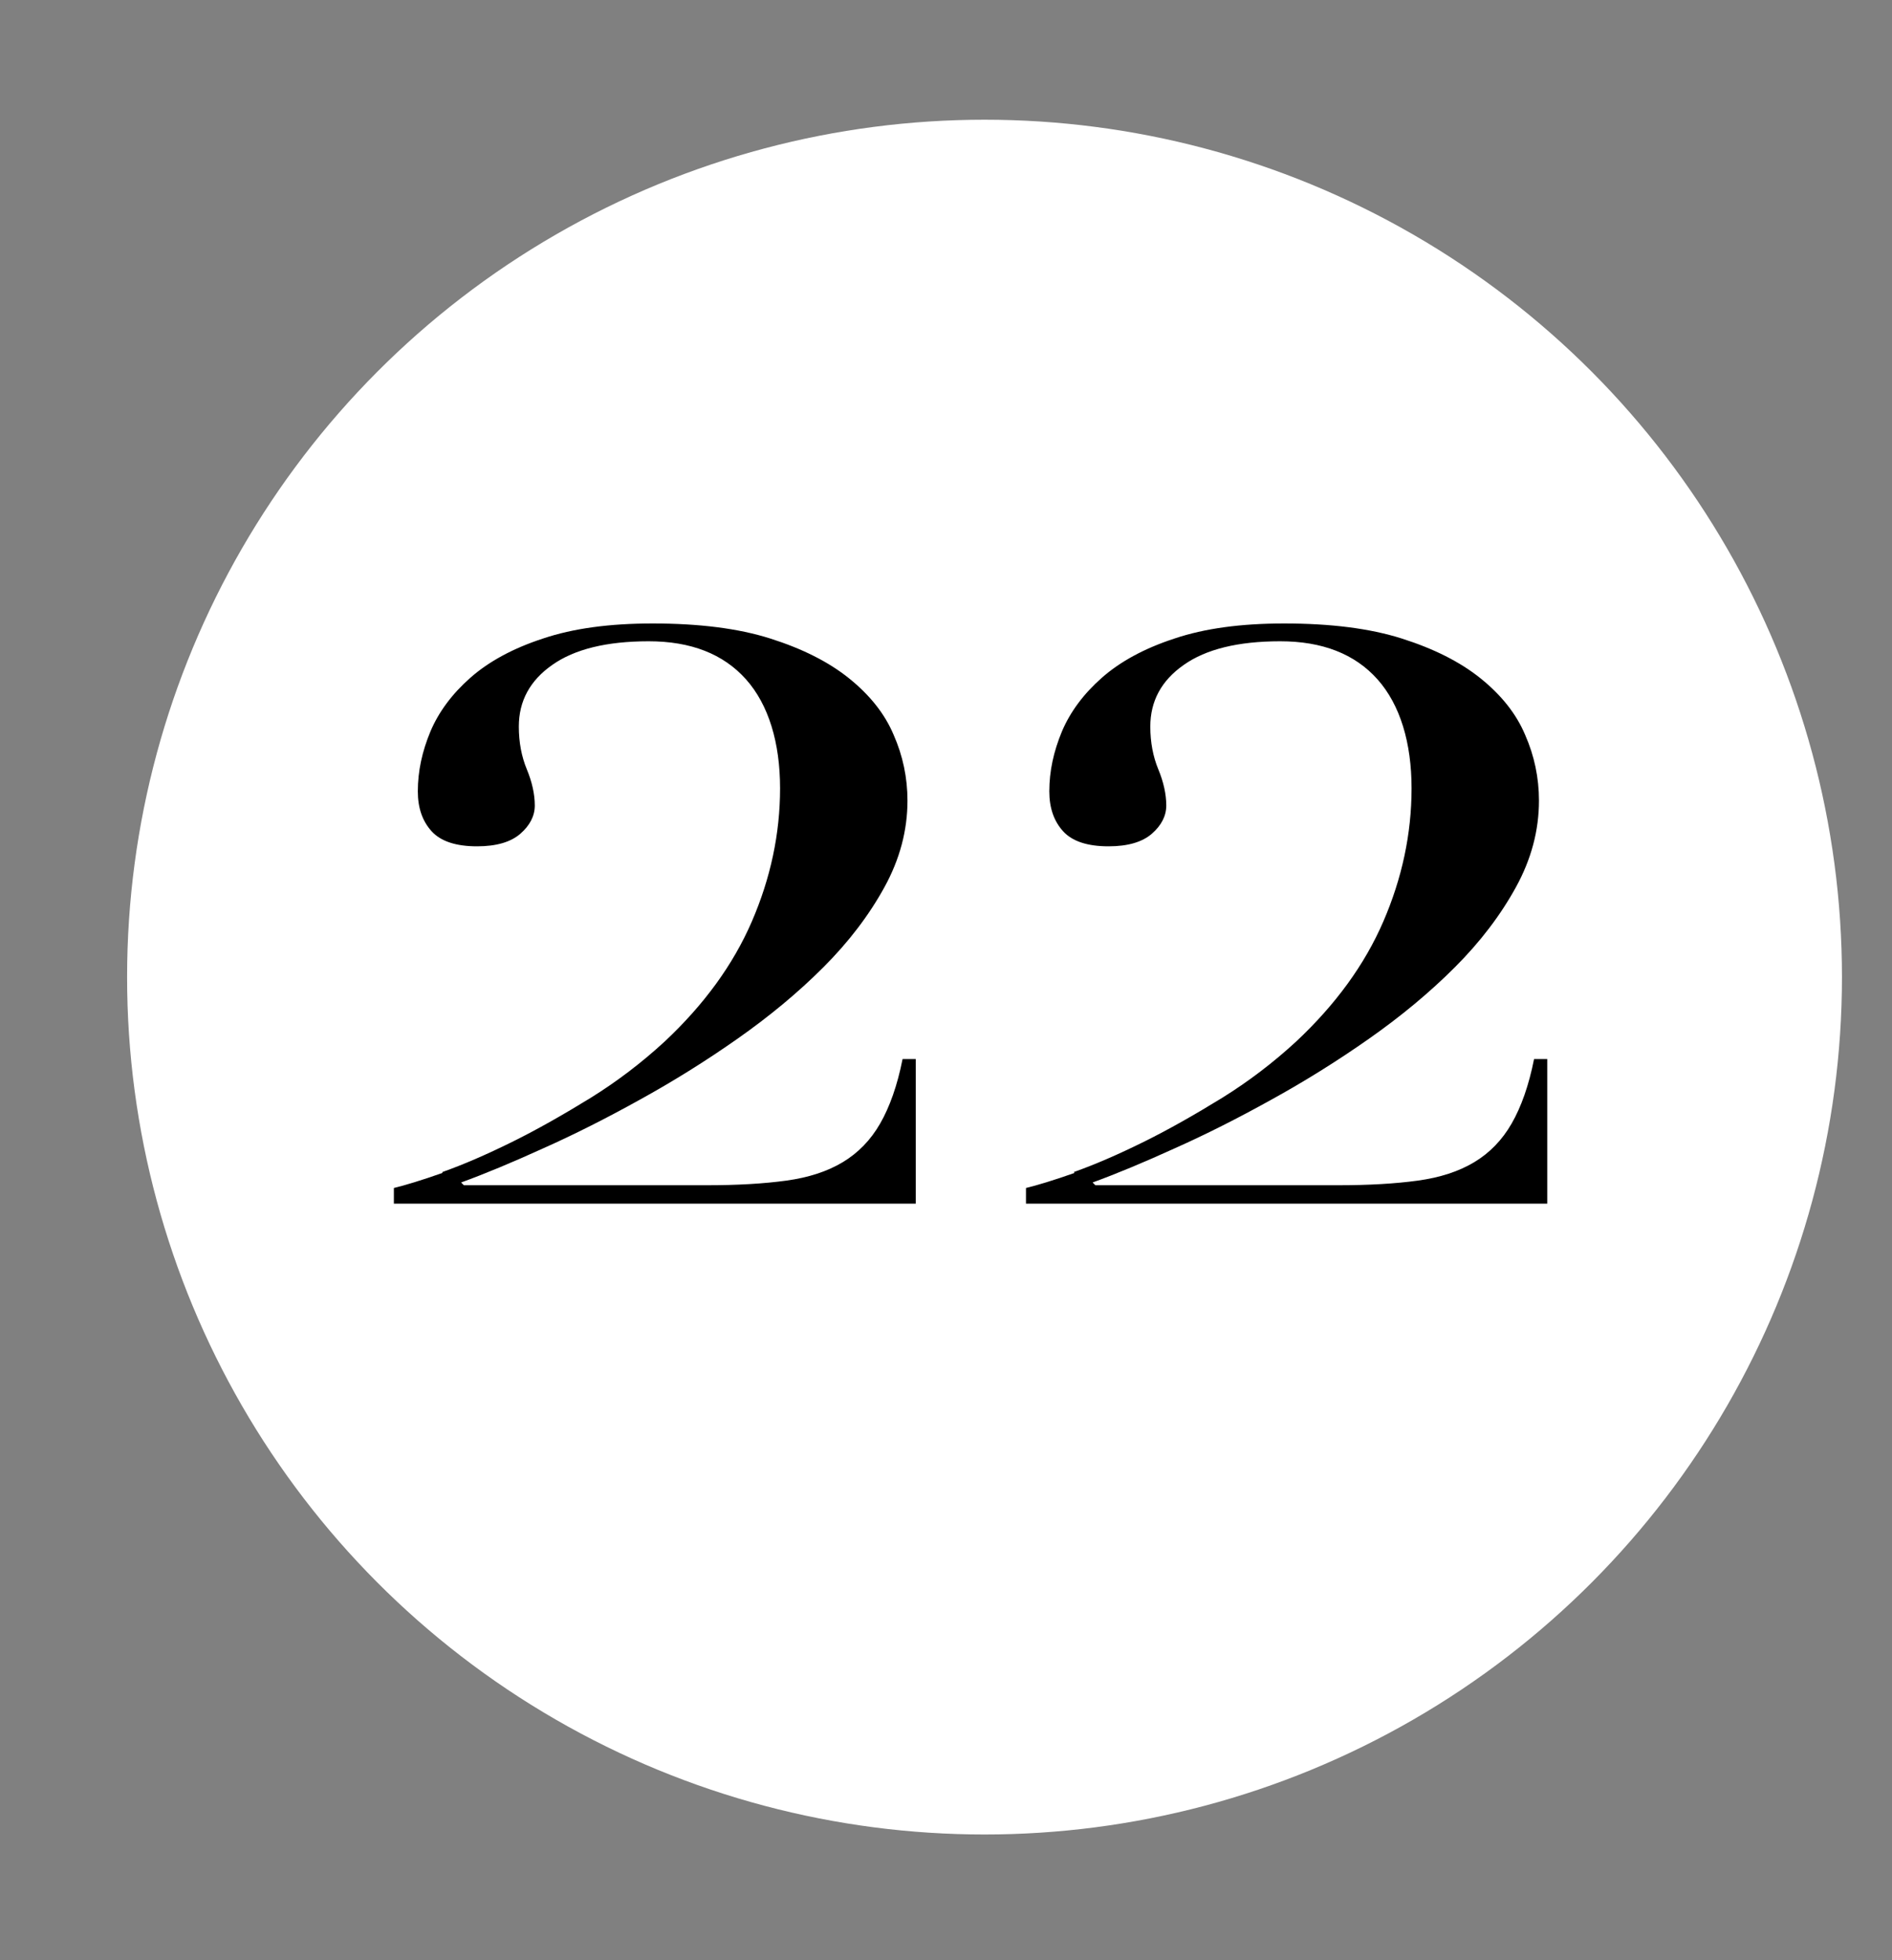
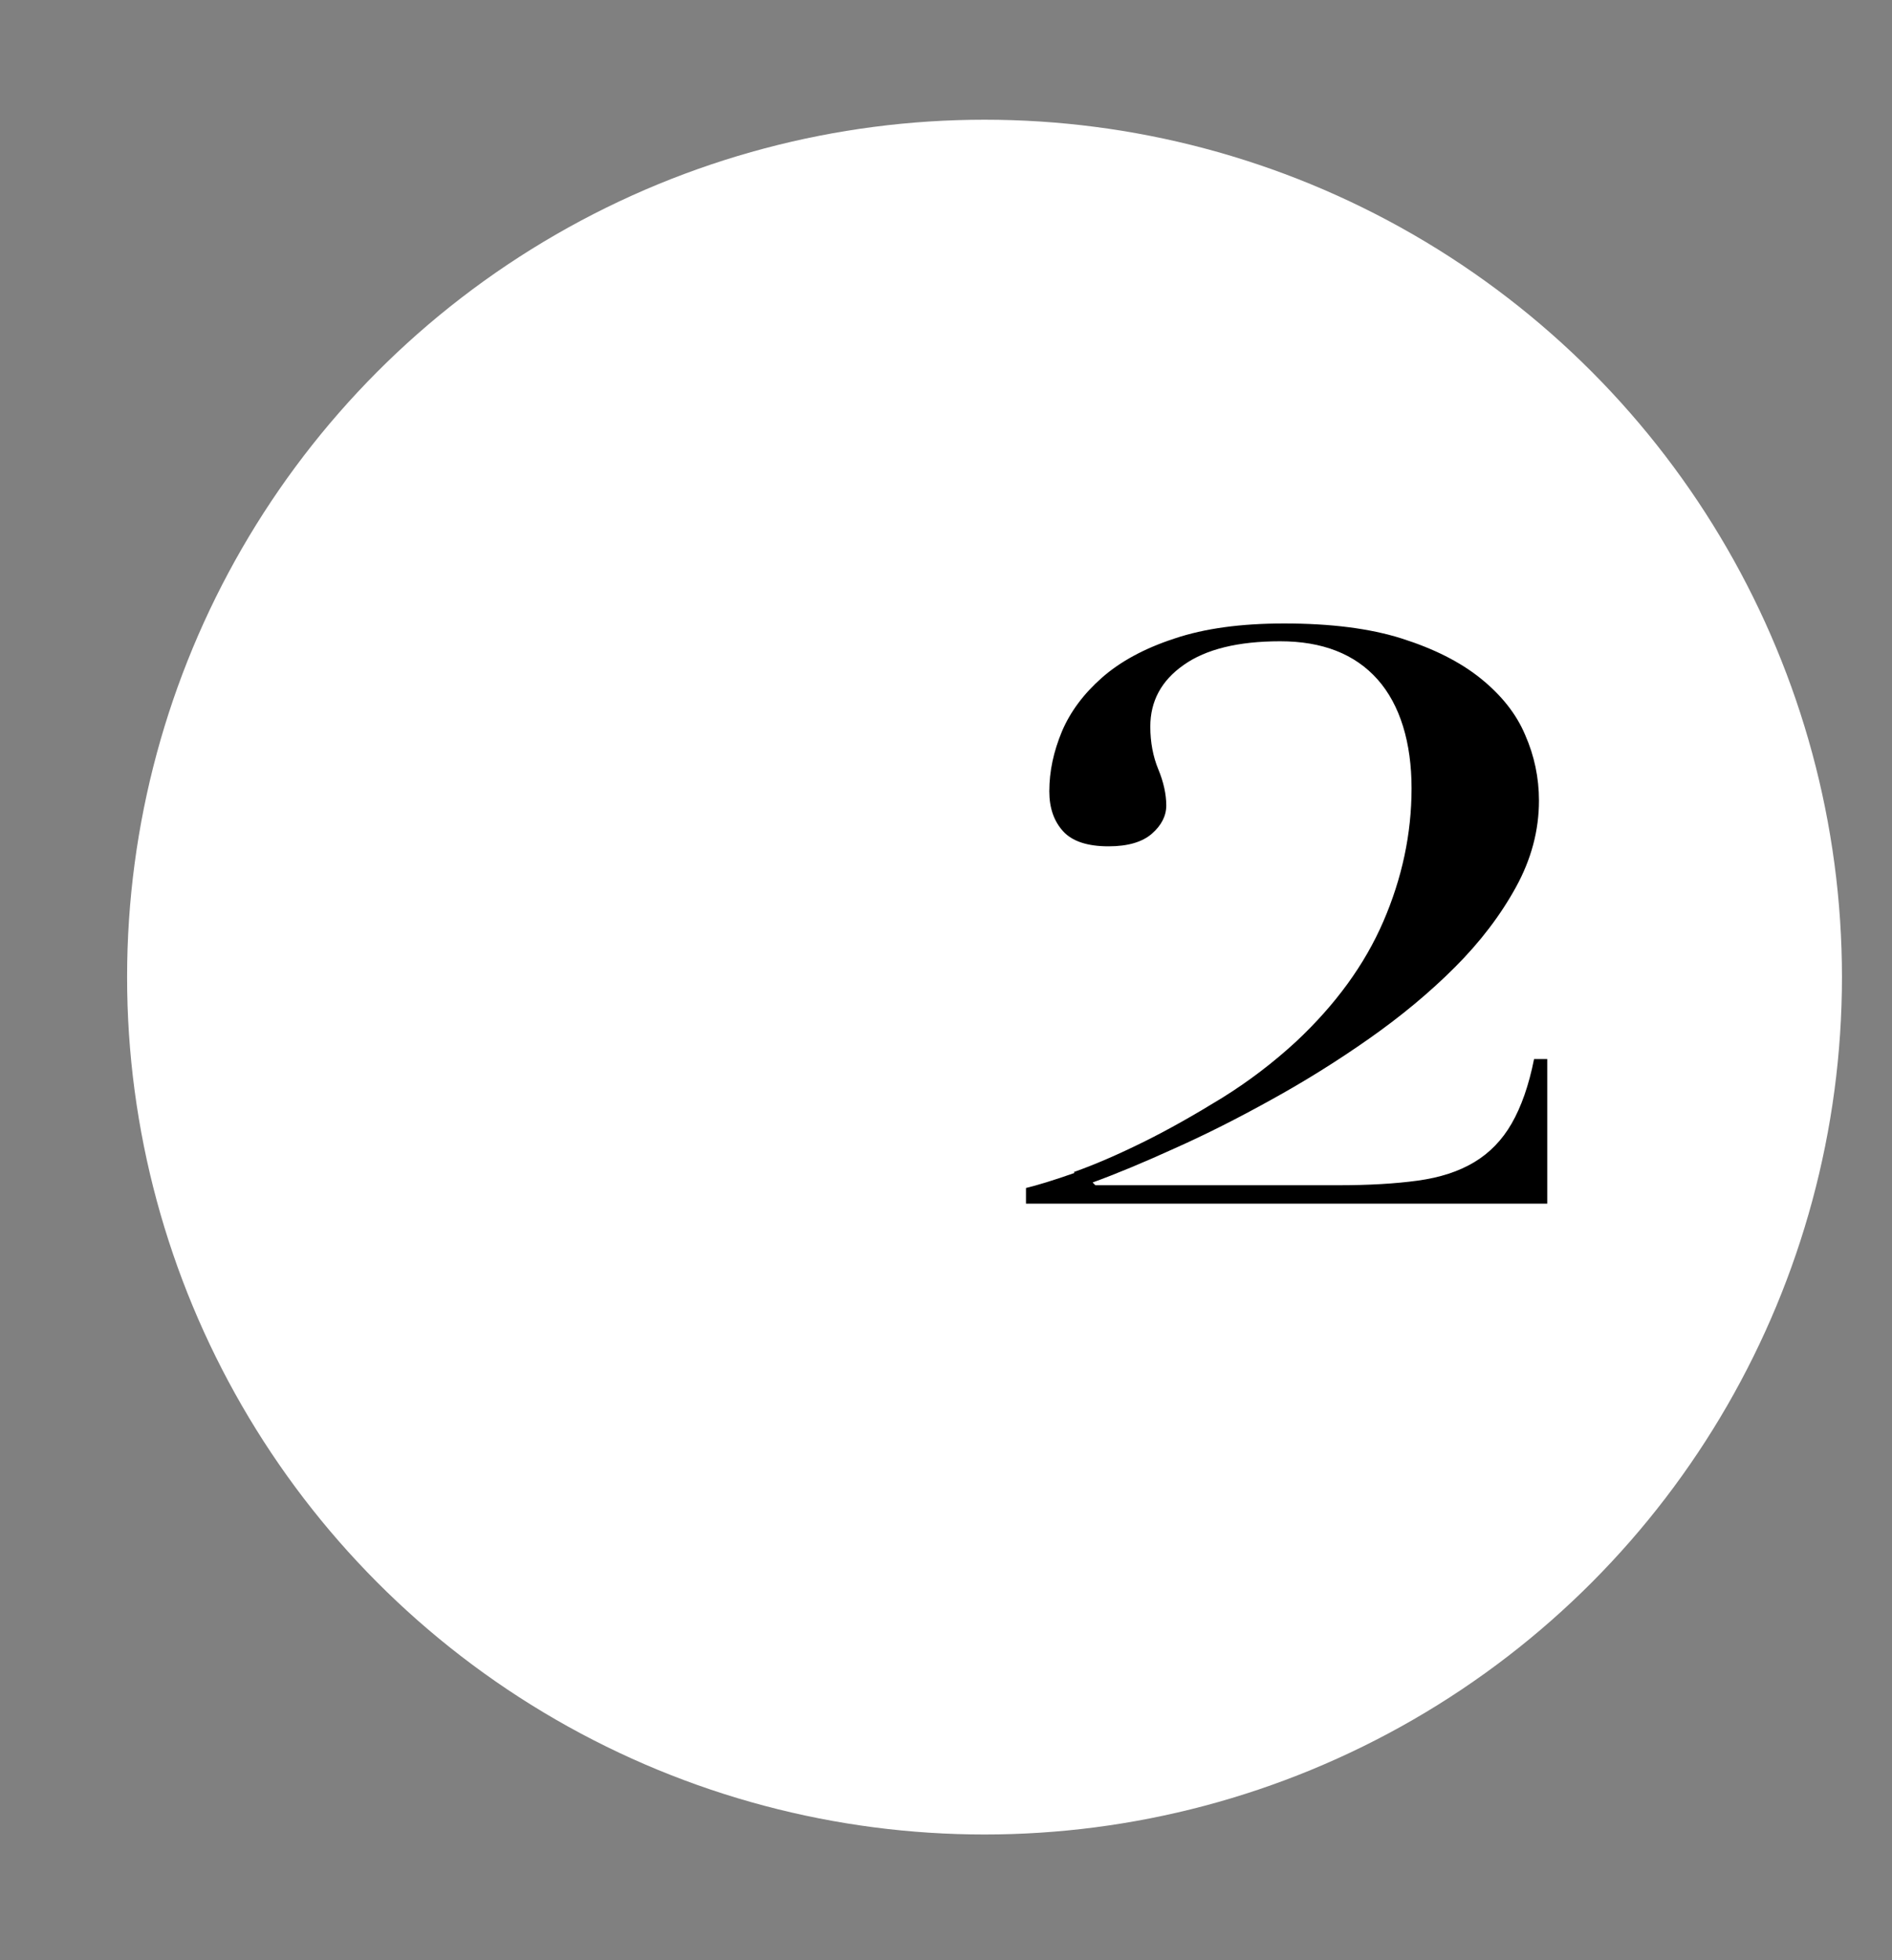
<svg xmlns="http://www.w3.org/2000/svg" id="Capa_1" viewBox="0 0 61.63 63.85">
  <rect x="0" y="0" width="61.63" height="63.85" fill="#808080" stroke="none" />
  <defs>
    <style>.cls-1{fill:#fff;}</style>
  </defs>
  <circle class="cls-1" cx="32.07" cy="31.83" r="27.93" />
  <g>
-     <path d="M14.41,38.18c.68-.24,1.44-.57,2.27-.98,.83-.41,1.67-.89,2.55-1.43,.87-.54,1.67-1.15,2.42-1.84,1.28-1.2,2.23-2.5,2.84-3.91s.92-2.86,.92-4.34-.37-2.72-1.11-3.55-1.8-1.24-3.17-1.24-2.42,.26-3.14,.77c-.73,.51-1.09,1.18-1.09,2.01,0,.51,.09,.98,.26,1.39,.17,.41,.26,.81,.26,1.18,0,.34-.16,.65-.47,.92-.31,.27-.78,.41-1.41,.41-.68,0-1.18-.16-1.48-.49-.3-.33-.45-.76-.45-1.3,0-.66,.14-1.3,.41-1.95,.27-.64,.71-1.23,1.3-1.75,.6-.53,1.39-.96,2.37-1.28,.98-.33,2.17-.49,3.57-.49,1.51,0,2.79,.16,3.83,.49,1.04,.33,1.9,.76,2.57,1.3,.67,.54,1.16,1.15,1.45,1.84,.3,.68,.45,1.4,.45,2.14,0,.97-.25,1.91-.75,2.82-.5,.91-1.16,1.78-1.99,2.61-.83,.83-1.76,1.6-2.8,2.33-1.04,.73-2.1,1.39-3.19,1.99-1.08,.6-2.13,1.13-3.14,1.58-1.01,.46-1.9,.83-2.67,1.11l.09,.09h7.91c1,0,1.86-.05,2.59-.15,.73-.1,1.34-.3,1.84-.6,.5-.3,.91-.72,1.22-1.26,.31-.54,.56-1.24,.73-2.1h.43v4.71H12.83v-.51c.37-.09,.9-.25,1.58-.49Z" />
    <path d="M34.98,38.18c.68-.24,1.44-.57,2.27-.98,.83-.41,1.67-.89,2.55-1.43,.87-.54,1.67-1.15,2.42-1.84,1.28-1.2,2.23-2.5,2.84-3.91s.92-2.86,.92-4.34-.37-2.72-1.11-3.55-1.8-1.24-3.17-1.24-2.42,.26-3.14,.77c-.73,.51-1.09,1.18-1.09,2.01,0,.51,.09,.98,.26,1.39,.17,.41,.26,.81,.26,1.18,0,.34-.16,.65-.47,.92-.31,.27-.78,.41-1.41,.41-.68,0-1.18-.16-1.48-.49-.3-.33-.45-.76-.45-1.3,0-.66,.14-1.3,.41-1.95,.27-.64,.71-1.23,1.3-1.75,.6-.53,1.39-.96,2.37-1.28,.98-.33,2.17-.49,3.57-.49,1.51,0,2.79,.16,3.83,.49,1.04,.33,1.9,.76,2.57,1.3,.67,.54,1.16,1.15,1.45,1.84,.3,.68,.45,1.4,.45,2.14,0,.97-.25,1.91-.75,2.82-.5,.91-1.16,1.78-1.99,2.61-.83,.83-1.76,1.6-2.8,2.33-1.04,.73-2.1,1.39-3.19,1.99-1.08,.6-2.13,1.13-3.14,1.58-1.01,.46-1.9,.83-2.67,1.11l.09,.09h7.91c1,0,1.86-.05,2.59-.15,.73-.1,1.34-.3,1.84-.6,.5-.3,.91-.72,1.22-1.26,.31-.54,.56-1.24,.73-2.1h.43v4.71h-16.98v-.51c.37-.09,.9-.25,1.58-.49Z" />
  </g>
</svg>